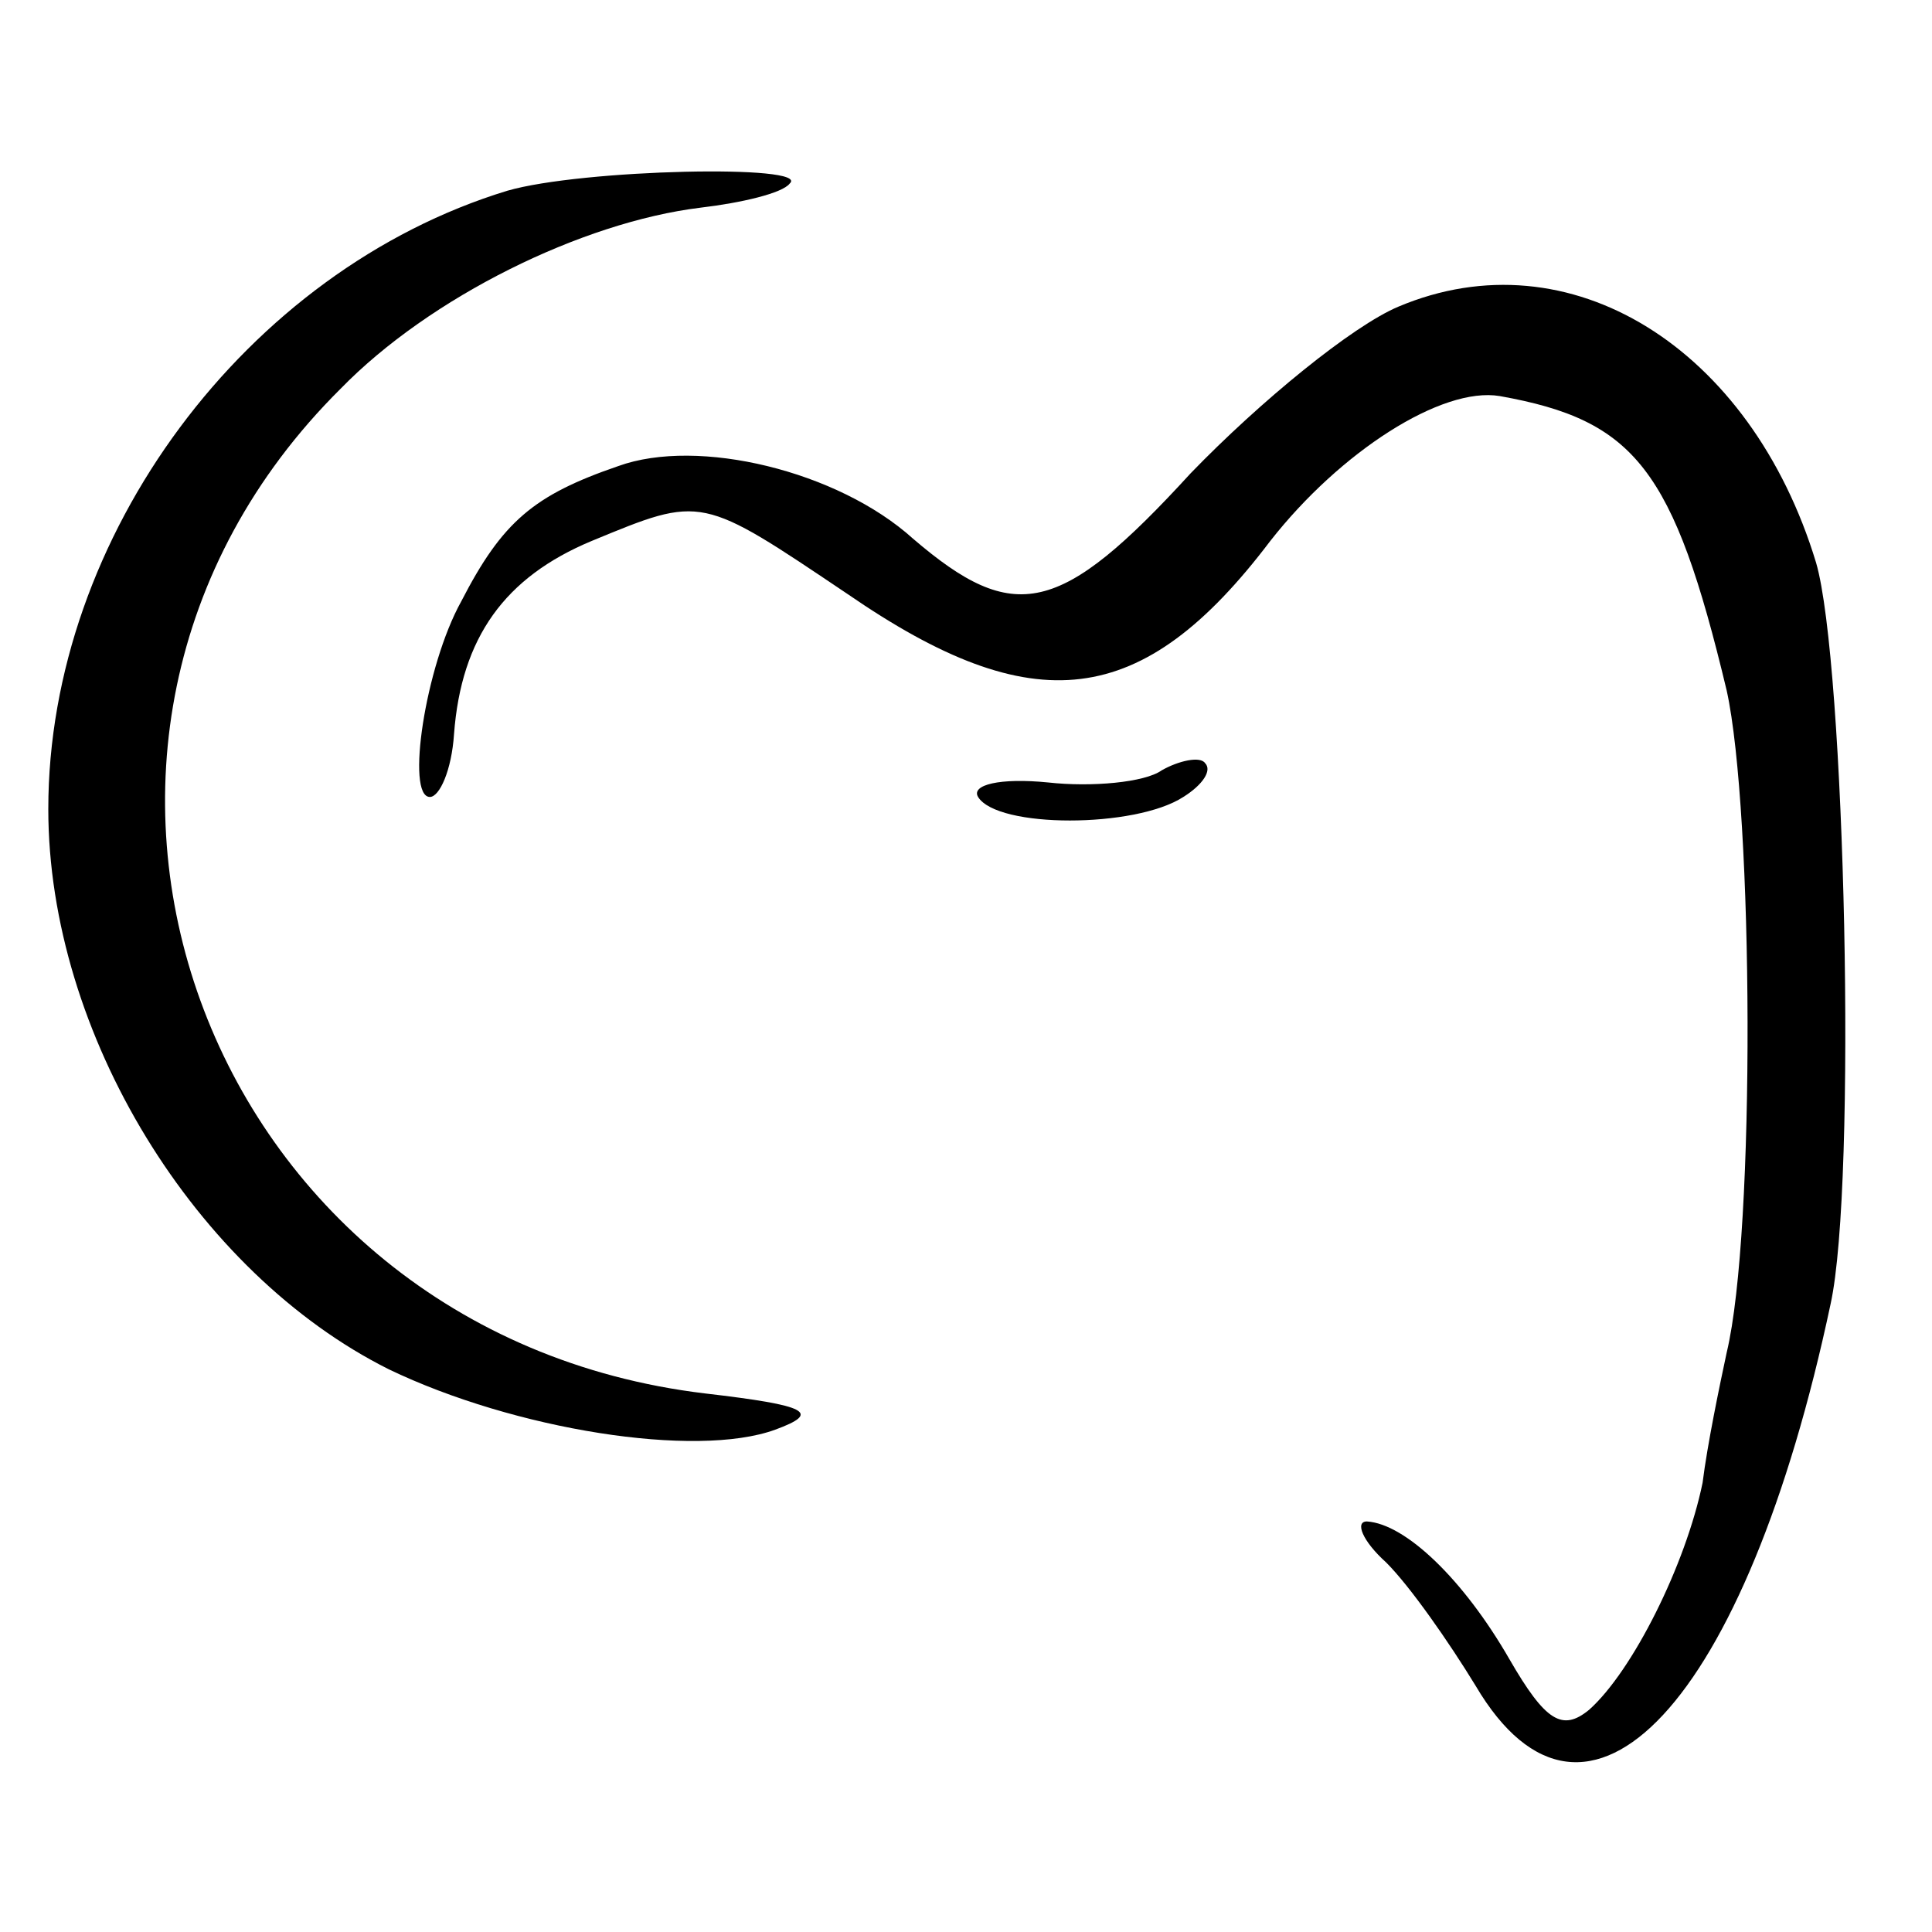
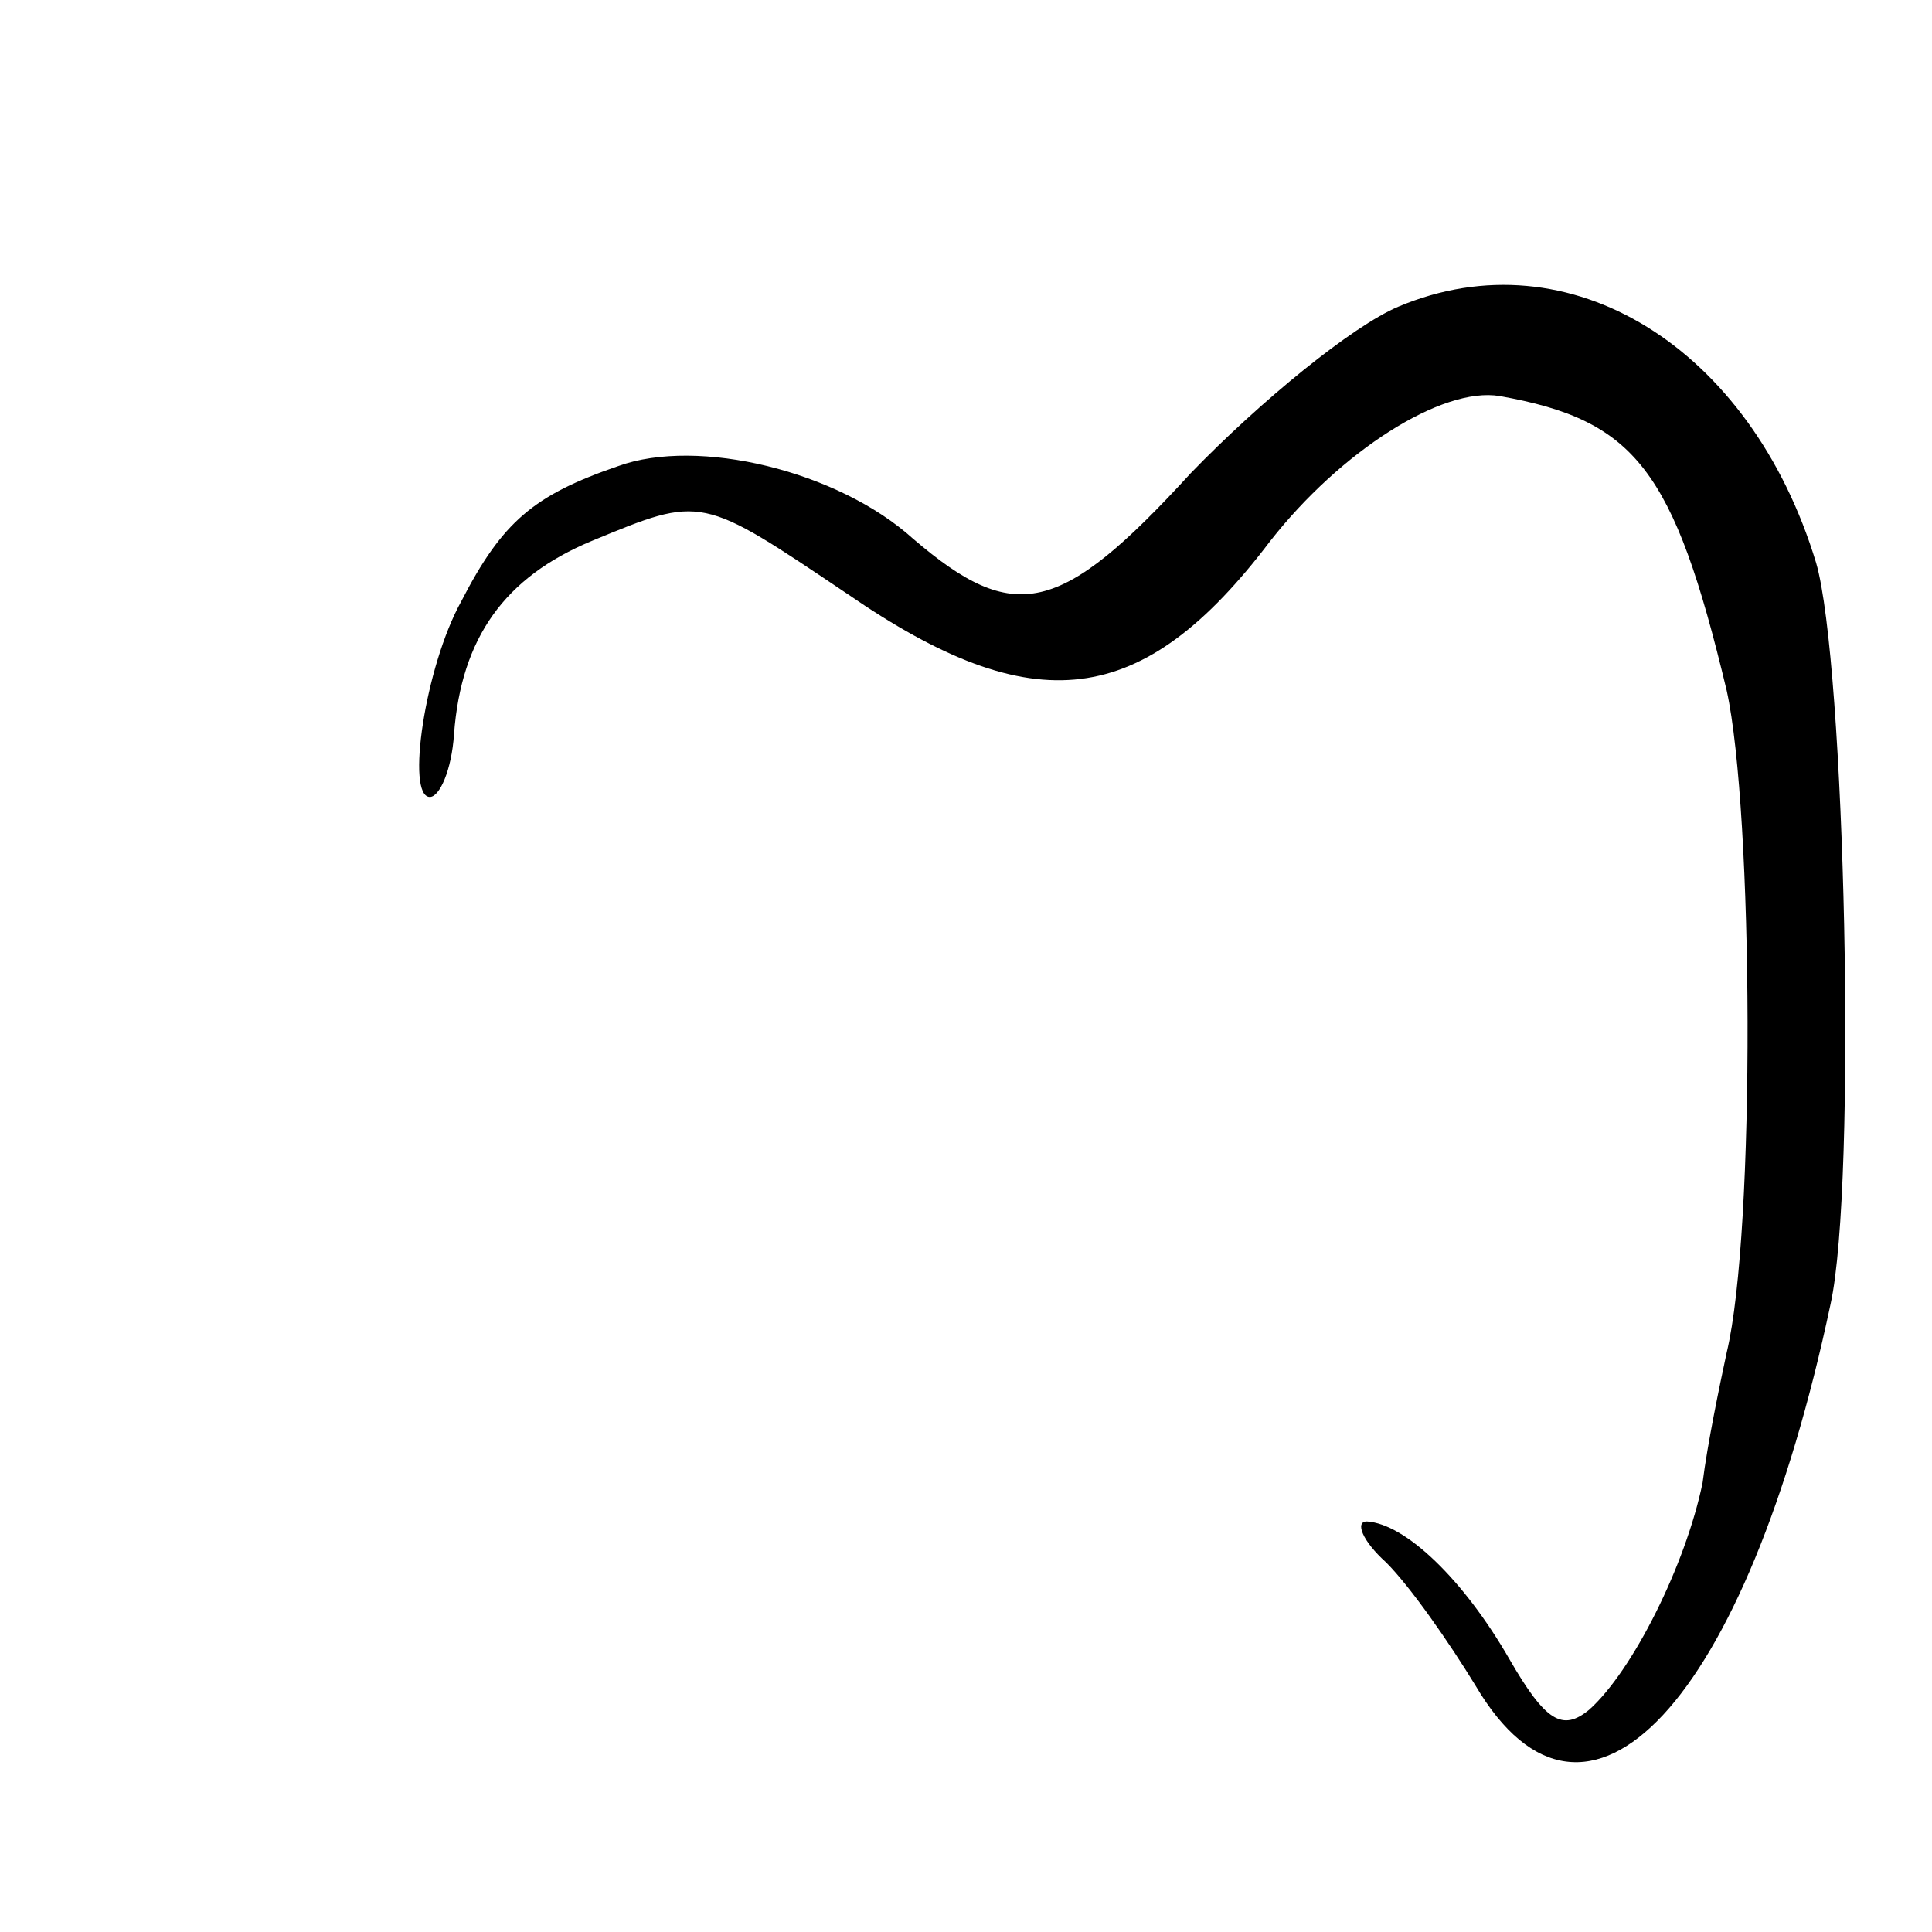
<svg xmlns="http://www.w3.org/2000/svg" version="1.0" width="80pt" height="80pt" viewBox="0 0 80 80" preserveAspectRatio="xMidYMid meet">
  <g transform="translate(0,80) scale(0.1,-0.1)" fill="#000000" stroke="none">
-     <path d="M210 721 c-108 -33 -190 -143 -190 -256 0 -93 61 -192 141 -232 52 -25 127 -37 160 -25 19 7 14 10 -29 15 -209 25 -298 270 -151 416 37 38 100 69 149 75 17 2 34 6 37 10 9 8 -86 6 -117 -3z" />
-     <path d="M579 673 c-19 -8 -57 -39 -86 -69 -54 -59 -73 -63 -115 -27 -31 28 -89 42 -122 30 -35 -12 -48 -23 -65 -56 -15 -27 -23 -81 -13 -81 4 0 9 11 10 26 3 40 21 65 57 80 46 19 45 19 106 -22 77 -53 122 -48 175 22 29 37 71 64 95 60 56 -10 72 -30 94 -122 11 -50 12 -224 0 -274 -3 -14 -8 -38 -10 -54 -7 -34 -29 -78 -47 -94 -11 -9 -18 -5 -33 21 -19 33 -43 56 -59 57 -5 0 -2 -8 8 -17 10 -10 26 -33 37 -51 46 -78 112 -7 147 158 11 50 6 266 -6 307 -27 89 -102 136 -173 106z" />
-     <path d="M481 481 c-7 -5 -29 -7 -47 -5 -20 2 -32 -1 -29 -6 8 -13 65 -13 85 0 8 5 12 11 9 14 -2 3 -11 1 -18 -3z" />
+     <path d="M579 673 c-19 -8 -57 -39 -86 -69 -54 -59 -73 -63 -115 -27 -31 28 -89 42 -122 30 -35 -12 -48 -23 -65 -56 -15 -27 -23 -81 -13 -81 4 0 9 11 10 26 3 40 21 65 57 80 46 19 45 19 106 -22 77 -53 122 -48 175 22 29 37 71 64 95 60 56 -10 72 -30 94 -122 11 -50 12 -224 0 -274 -3 -14 -8 -38 -10 -54 -7 -34 -29 -78 -47 -94 -11 -9 -18 -5 -33 21 -19 33 -43 56 -59 57 -5 0 -2 -8 8 -17 10 -10 26 -33 37 -51 46 -78 112 -7 147 158 11 50 6 266 -6 307 -27 89 -102 136 -173 106" />
  </g>
</svg>